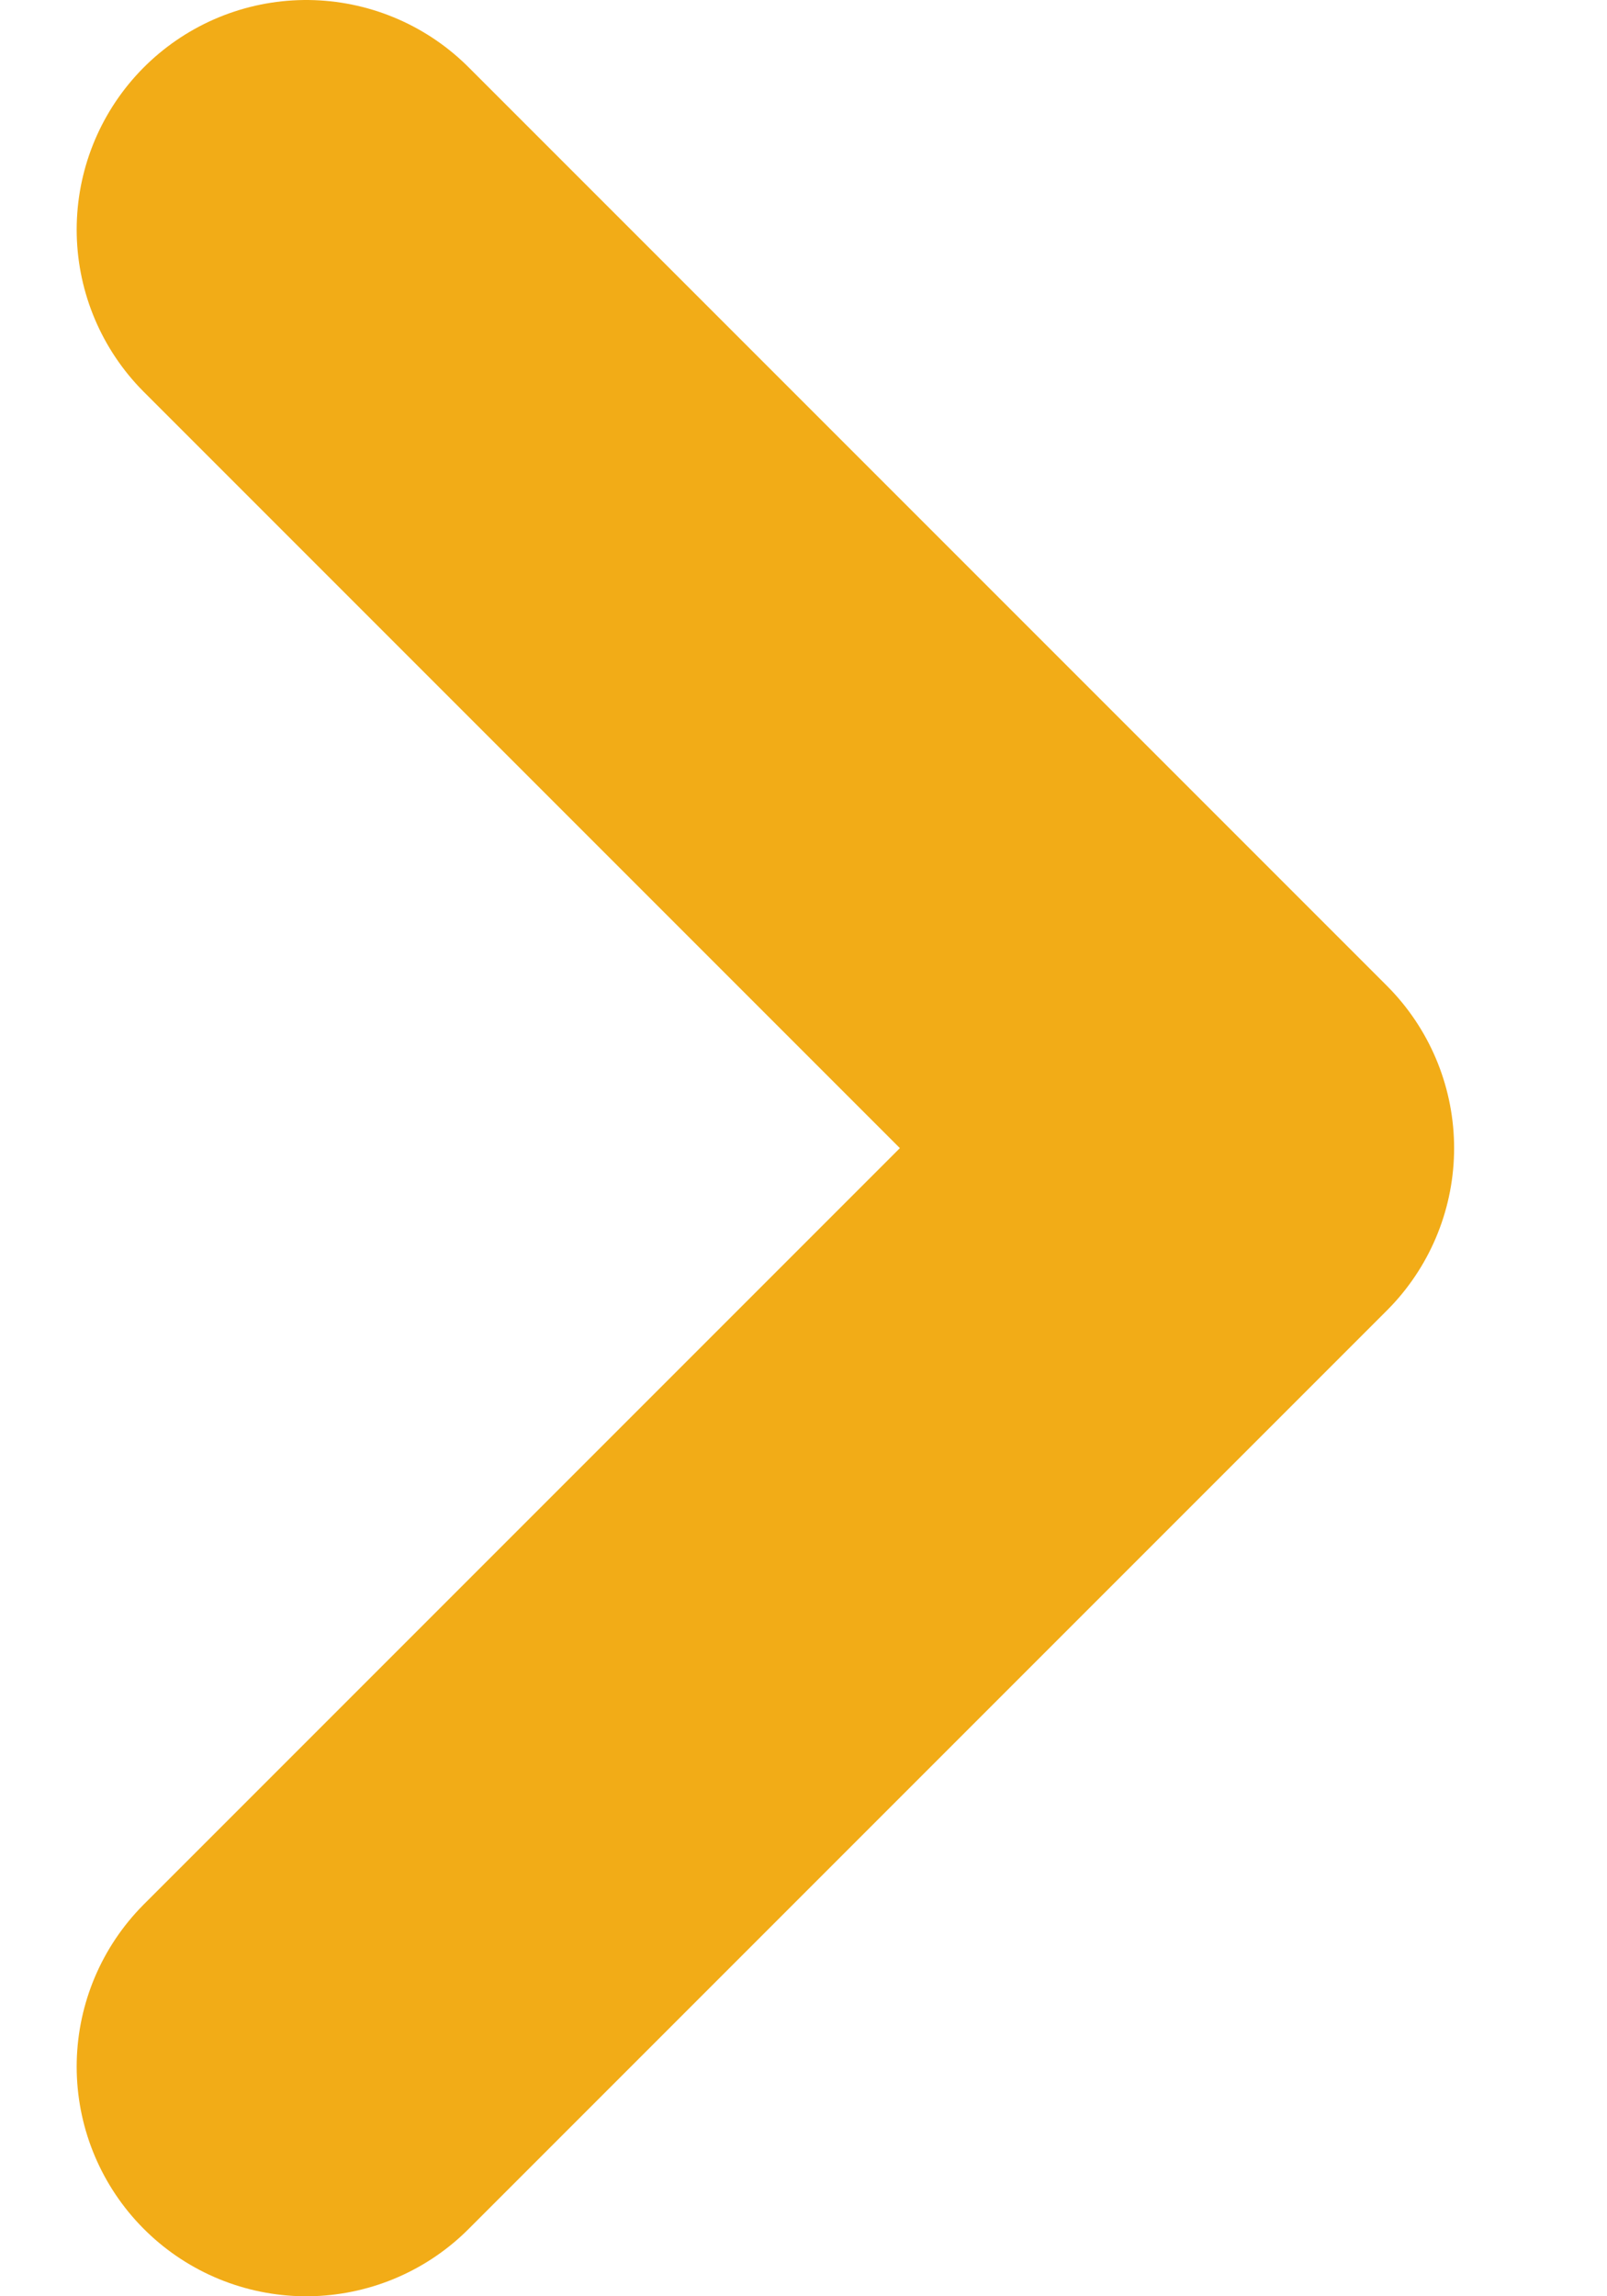
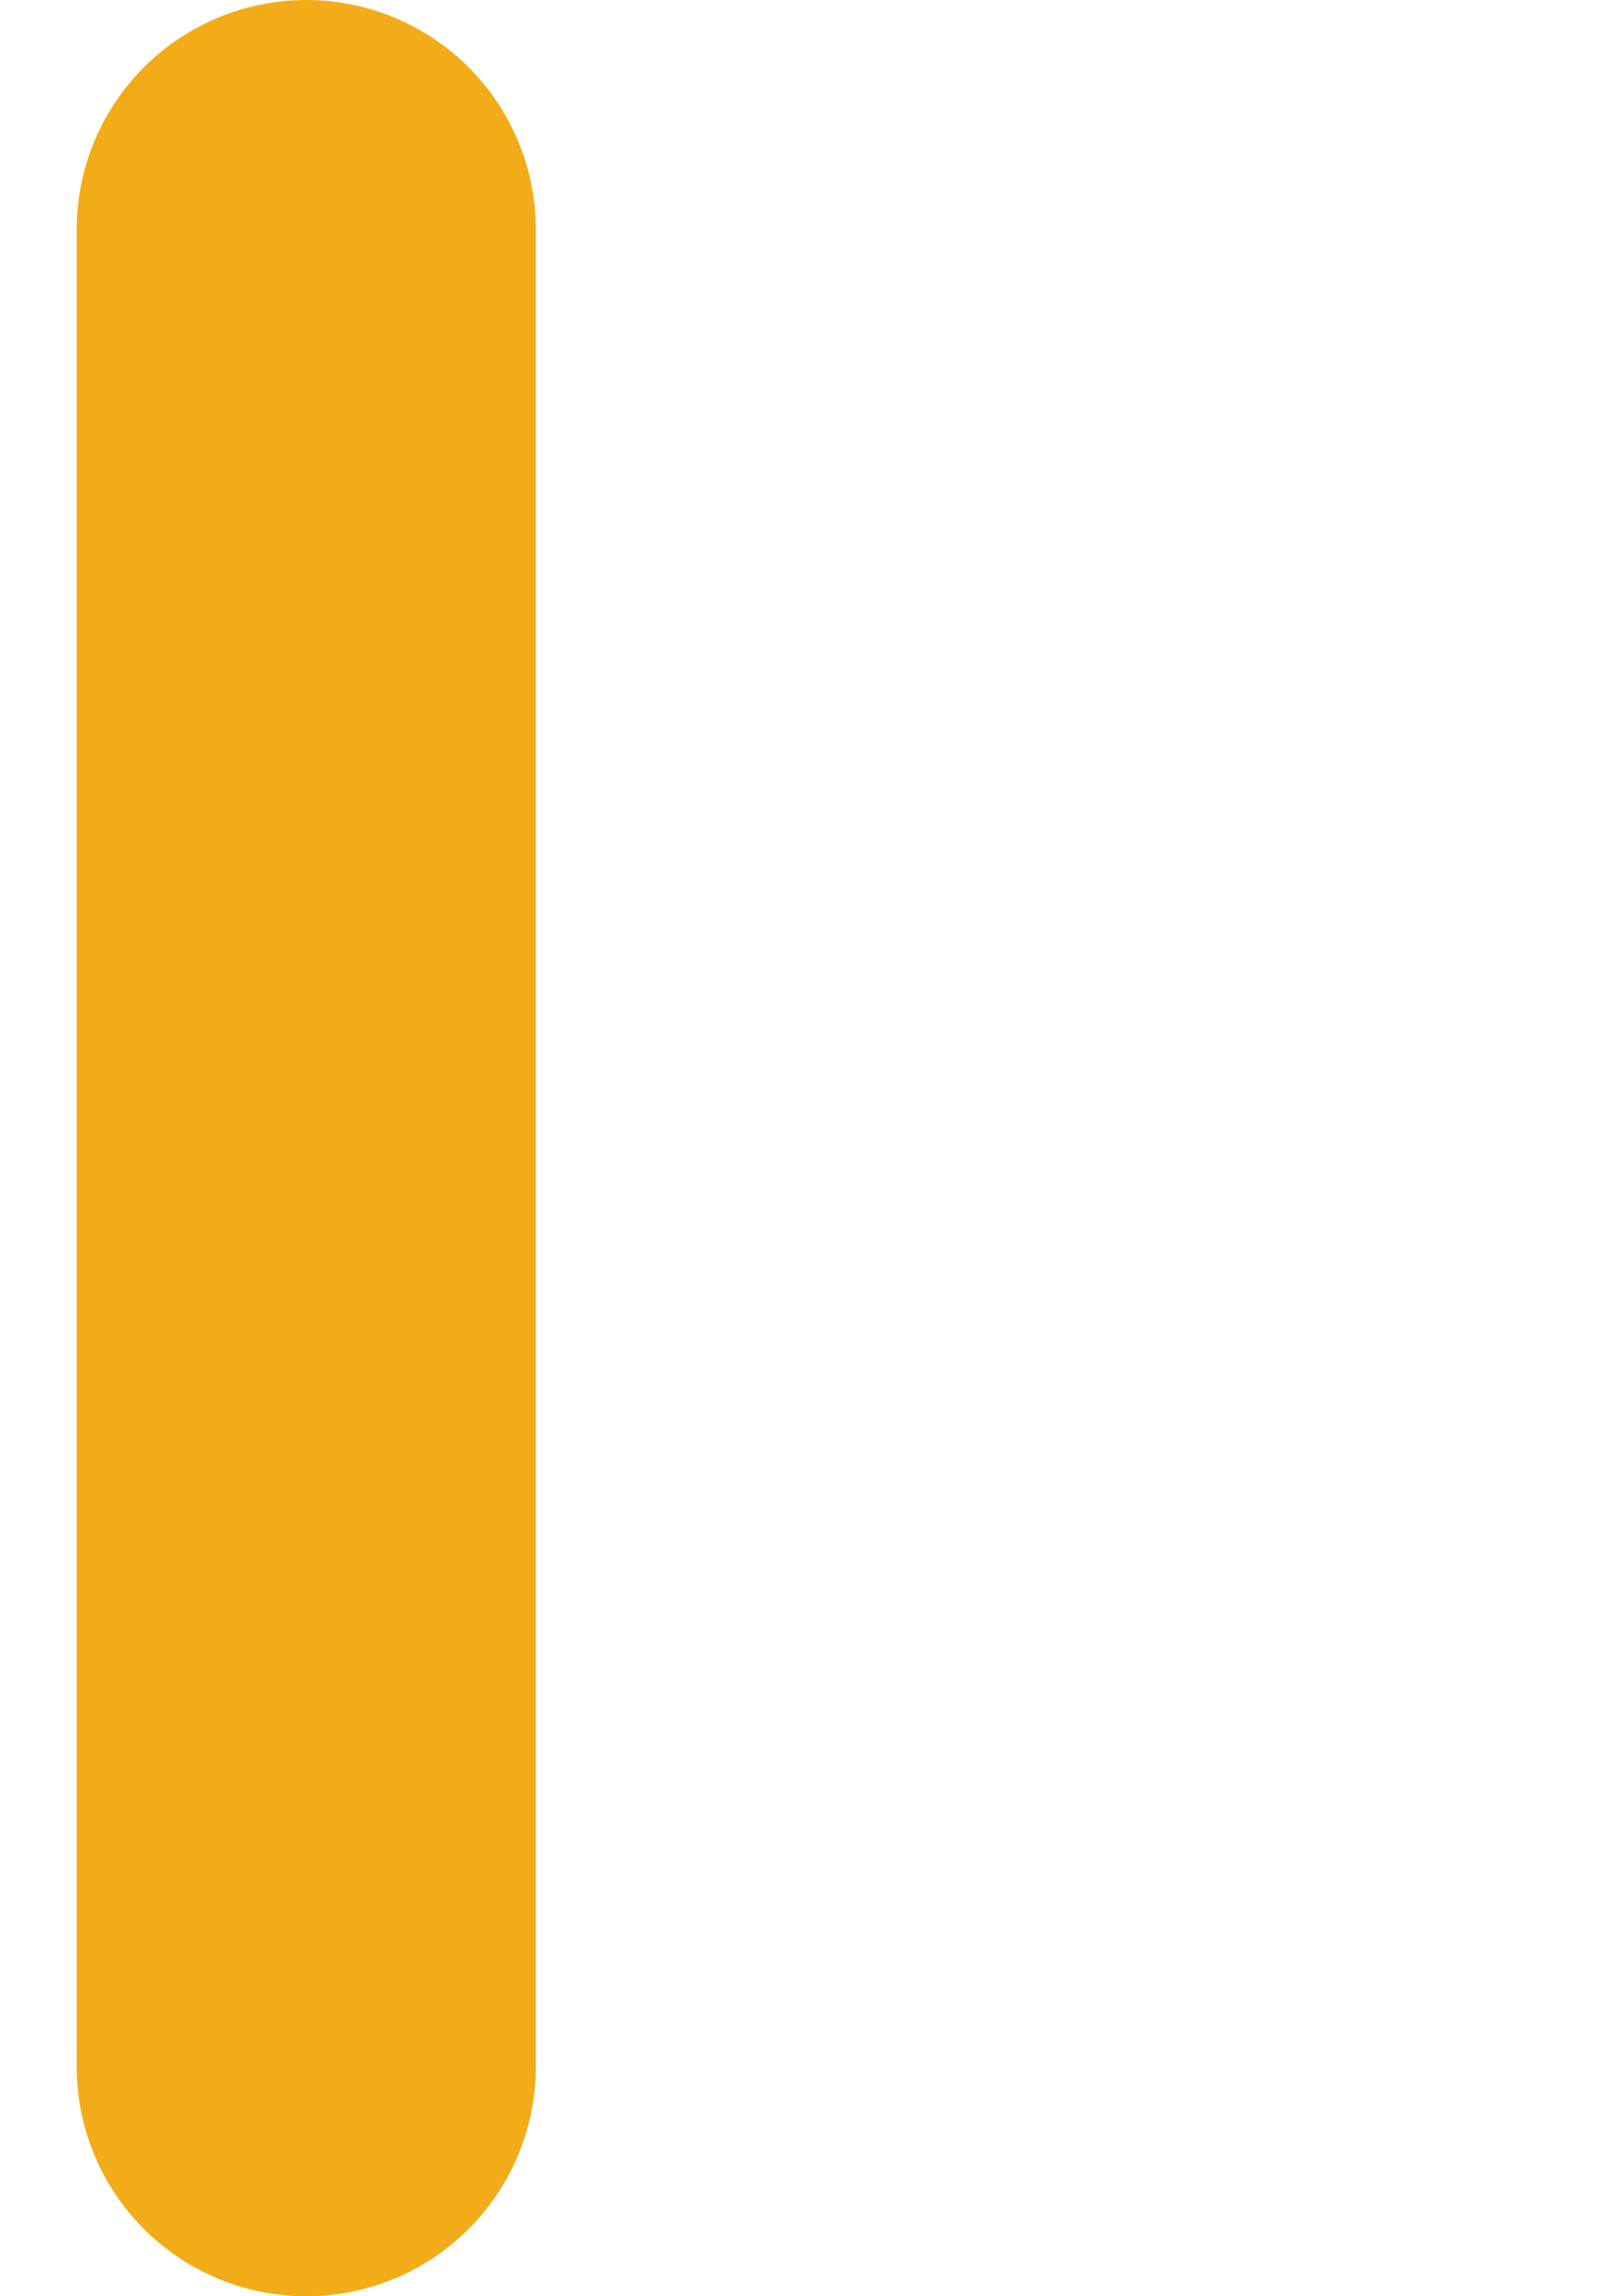
<svg xmlns="http://www.w3.org/2000/svg" width="7" height="10" viewBox="0 0 7 10" fill="none">
-   <path d="M1.334 1L5.334 5L1.334 9" stroke="#F2AC17" stroke-width="2" stroke-linecap="round" stroke-linejoin="round" />
+   <path d="M1.334 1L1.334 9" stroke="#F2AC17" stroke-width="2" stroke-linecap="round" stroke-linejoin="round" />
</svg>